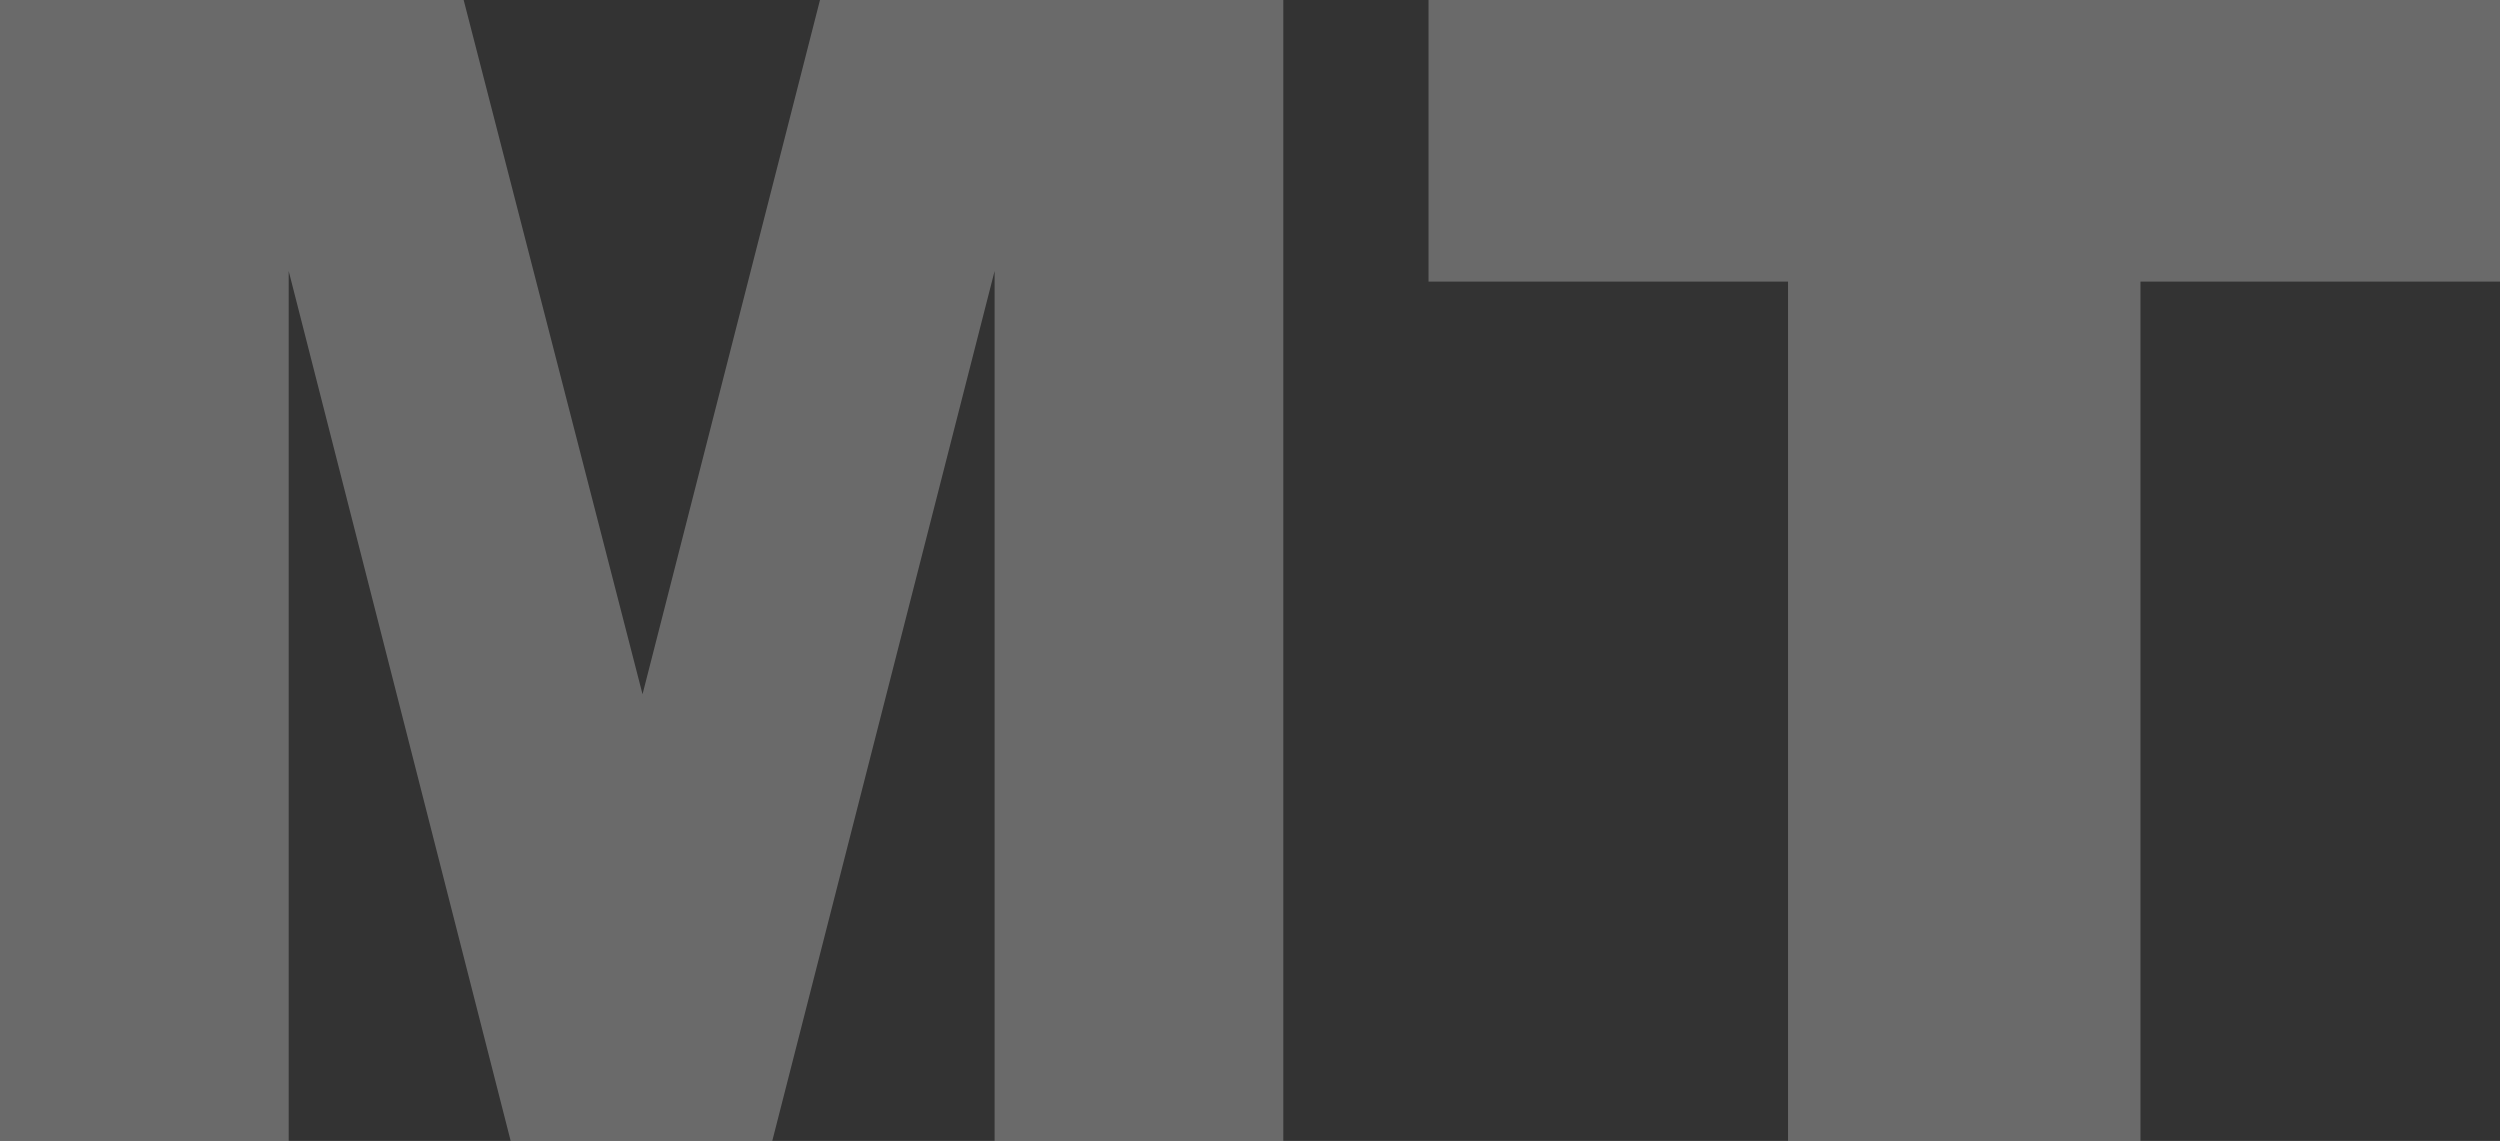
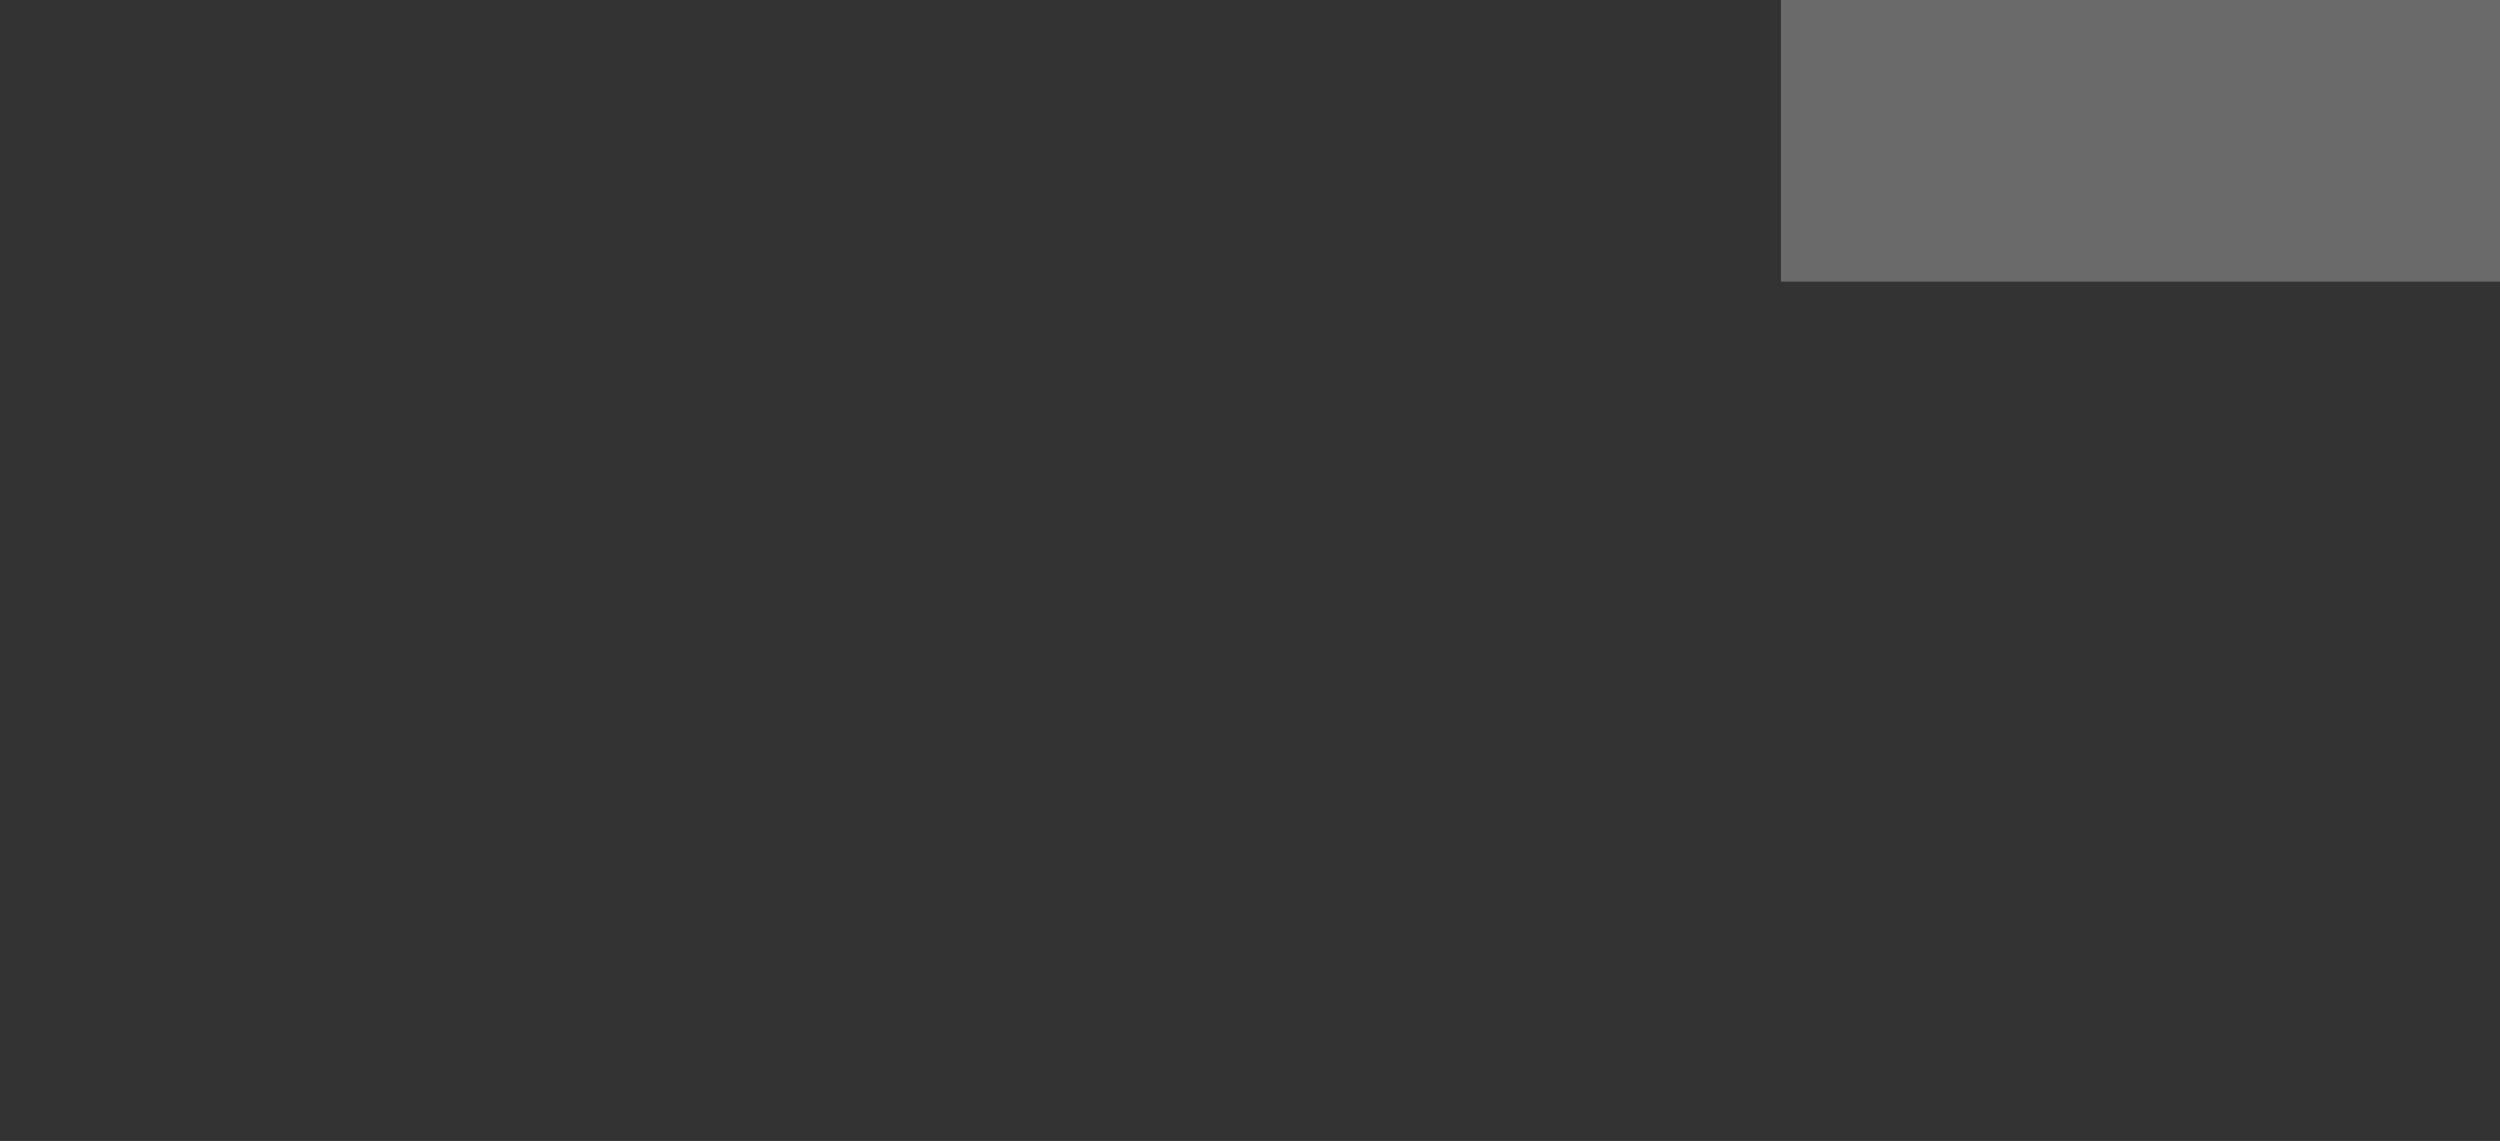
<svg xmlns="http://www.w3.org/2000/svg" id="_レイヤー_2" data-name="レイヤー 2" viewBox="0 0 70.58 32.21">
  <rect x="0" y="0" width="70.58" height="32.21" fill="#333333" stroke="none" />
  <defs>
    <style>
      .cls-1 {
        fill: #fff;
      }

      .cls-2 {
        opacity: .27;
      }
    </style>
  </defs>
  <g id="_デザイン" data-name="デザイン">
    <g class="cls-2">
-       <path class="cls-1" d="M0,0h13.09l5.05,19.6L23.15,0h13.08v32.21h-8.15V7.65l-6.28,24.57h-7.38L8.15,7.65v24.57H0V0Z" />
-       <path class="cls-1" d="M40.32,0h30.26v7.95h-10.15v24.26h-9.95V7.95h-10.15V0Z" />
+       <path class="cls-1" d="M40.32,0h30.26v7.95h-10.15v24.26V7.95h-10.15V0Z" />
    </g>
  </g>
</svg>